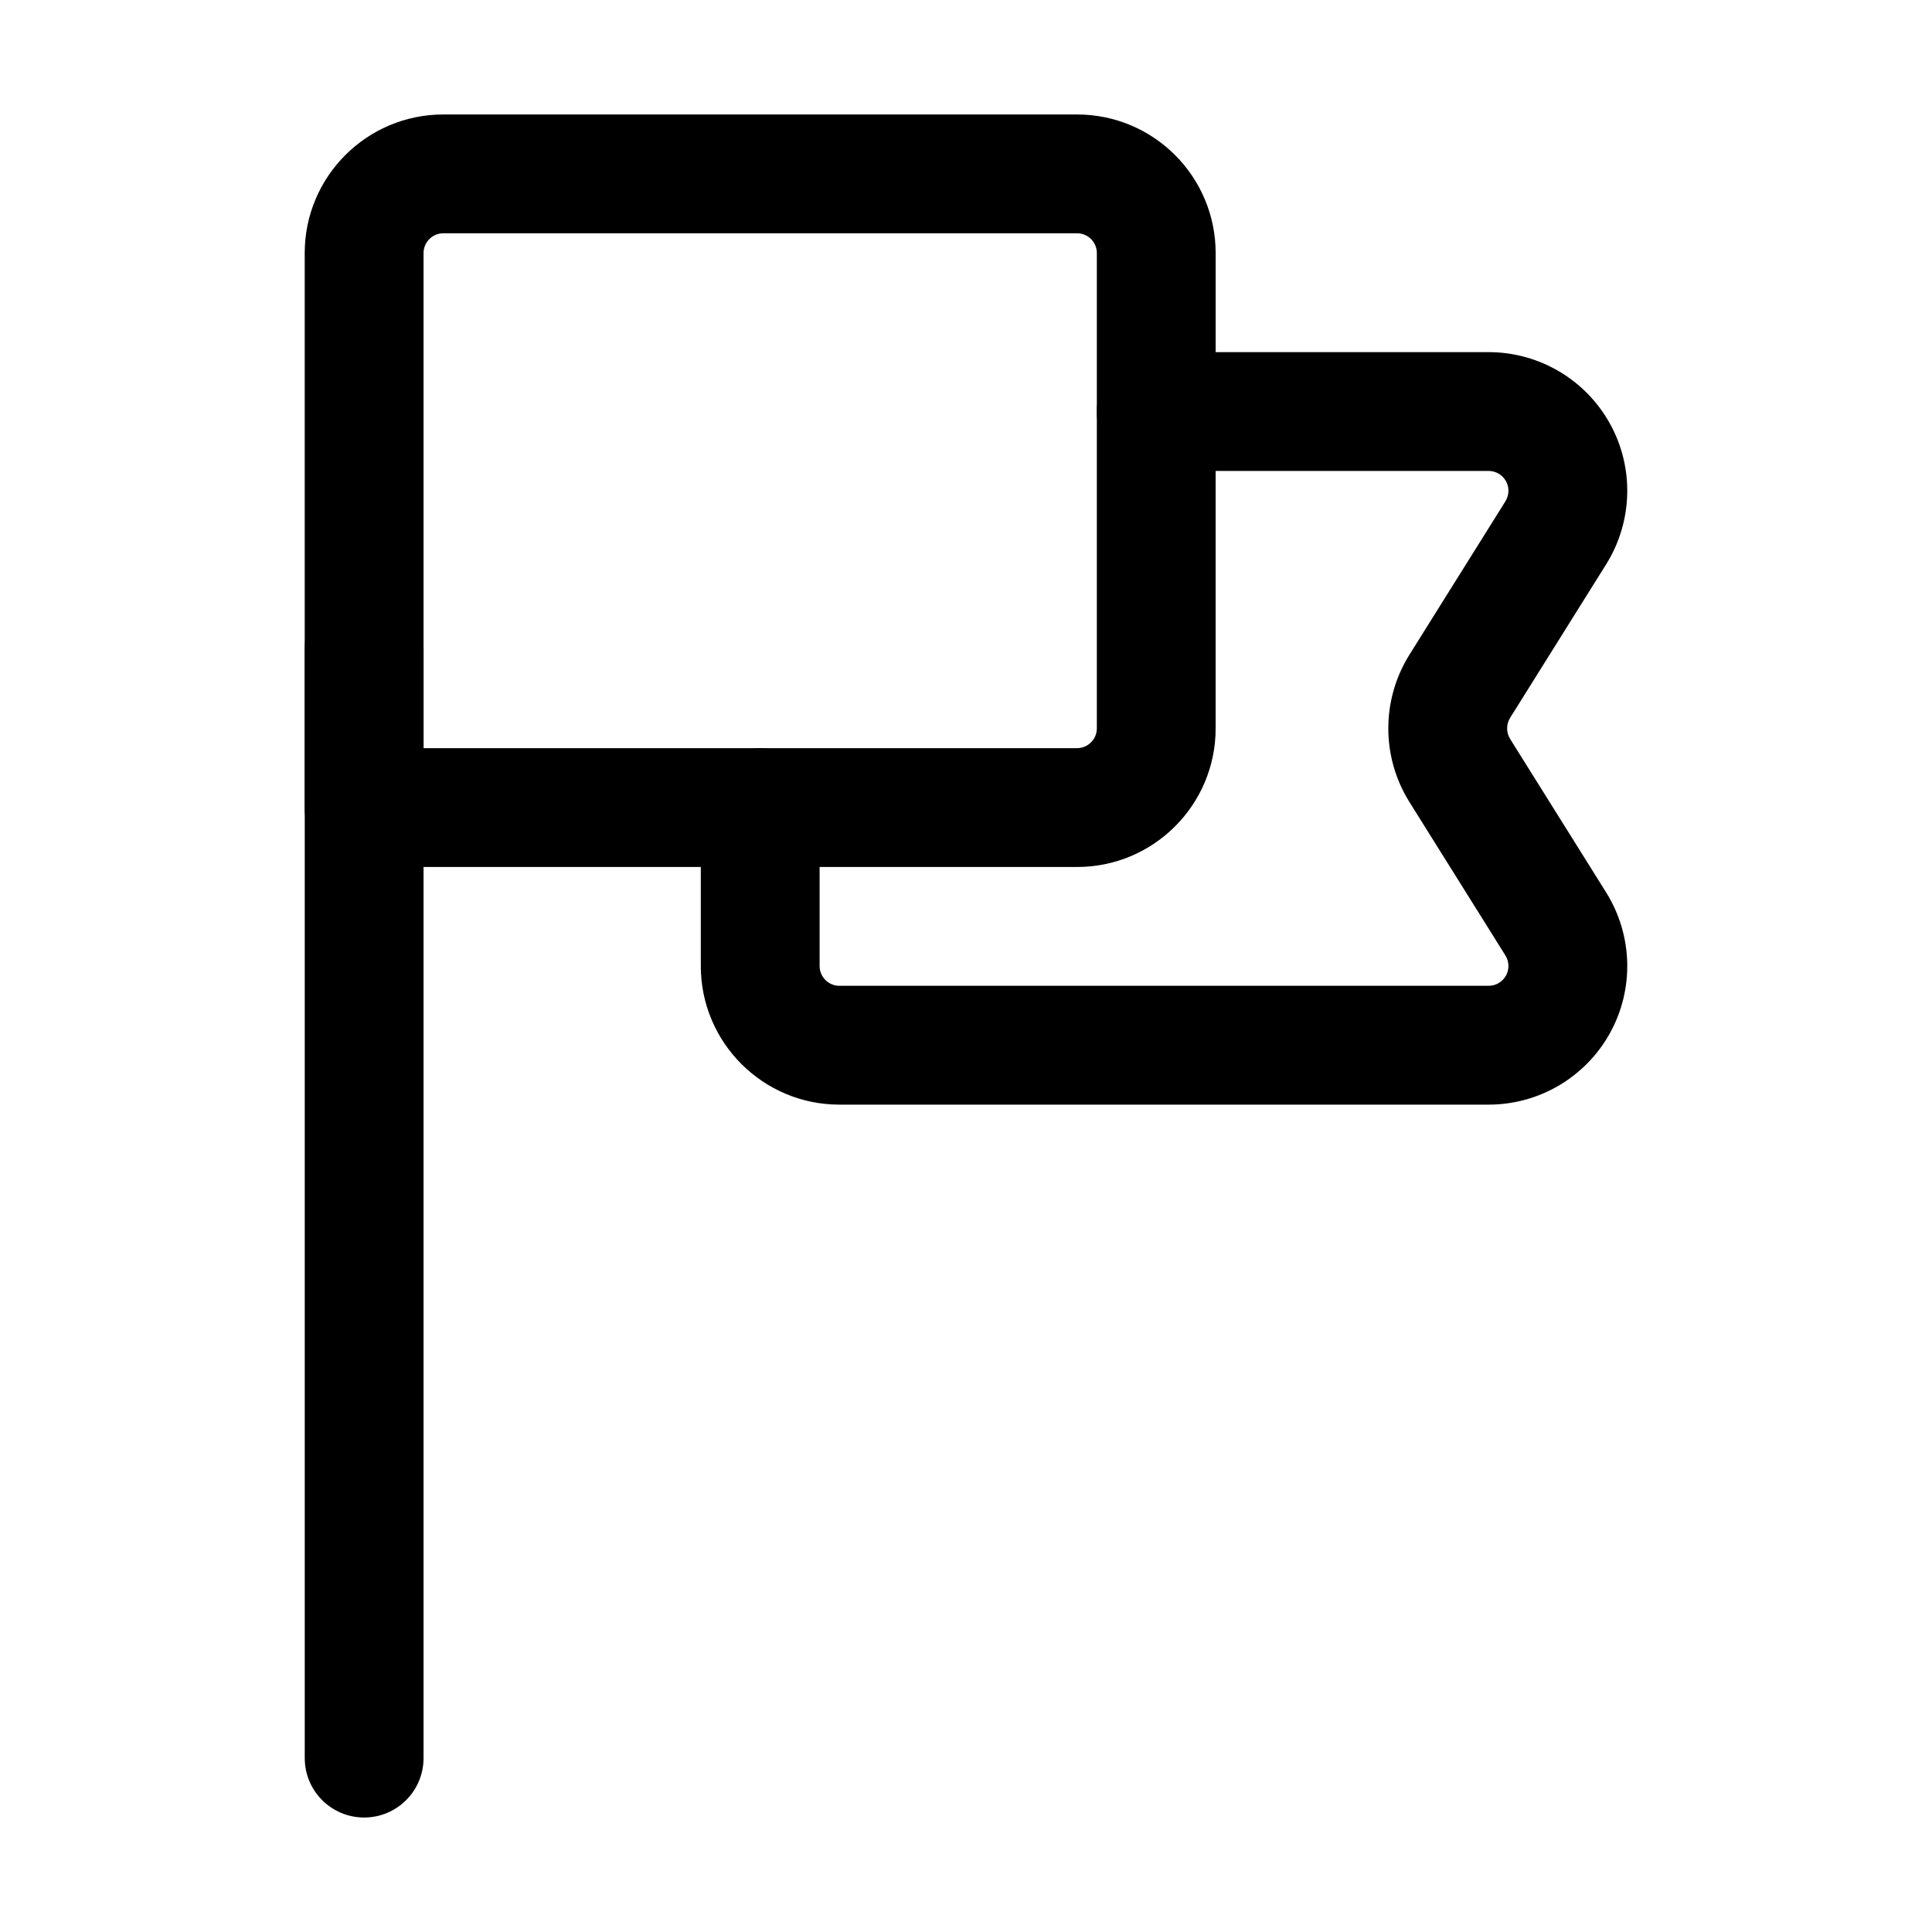
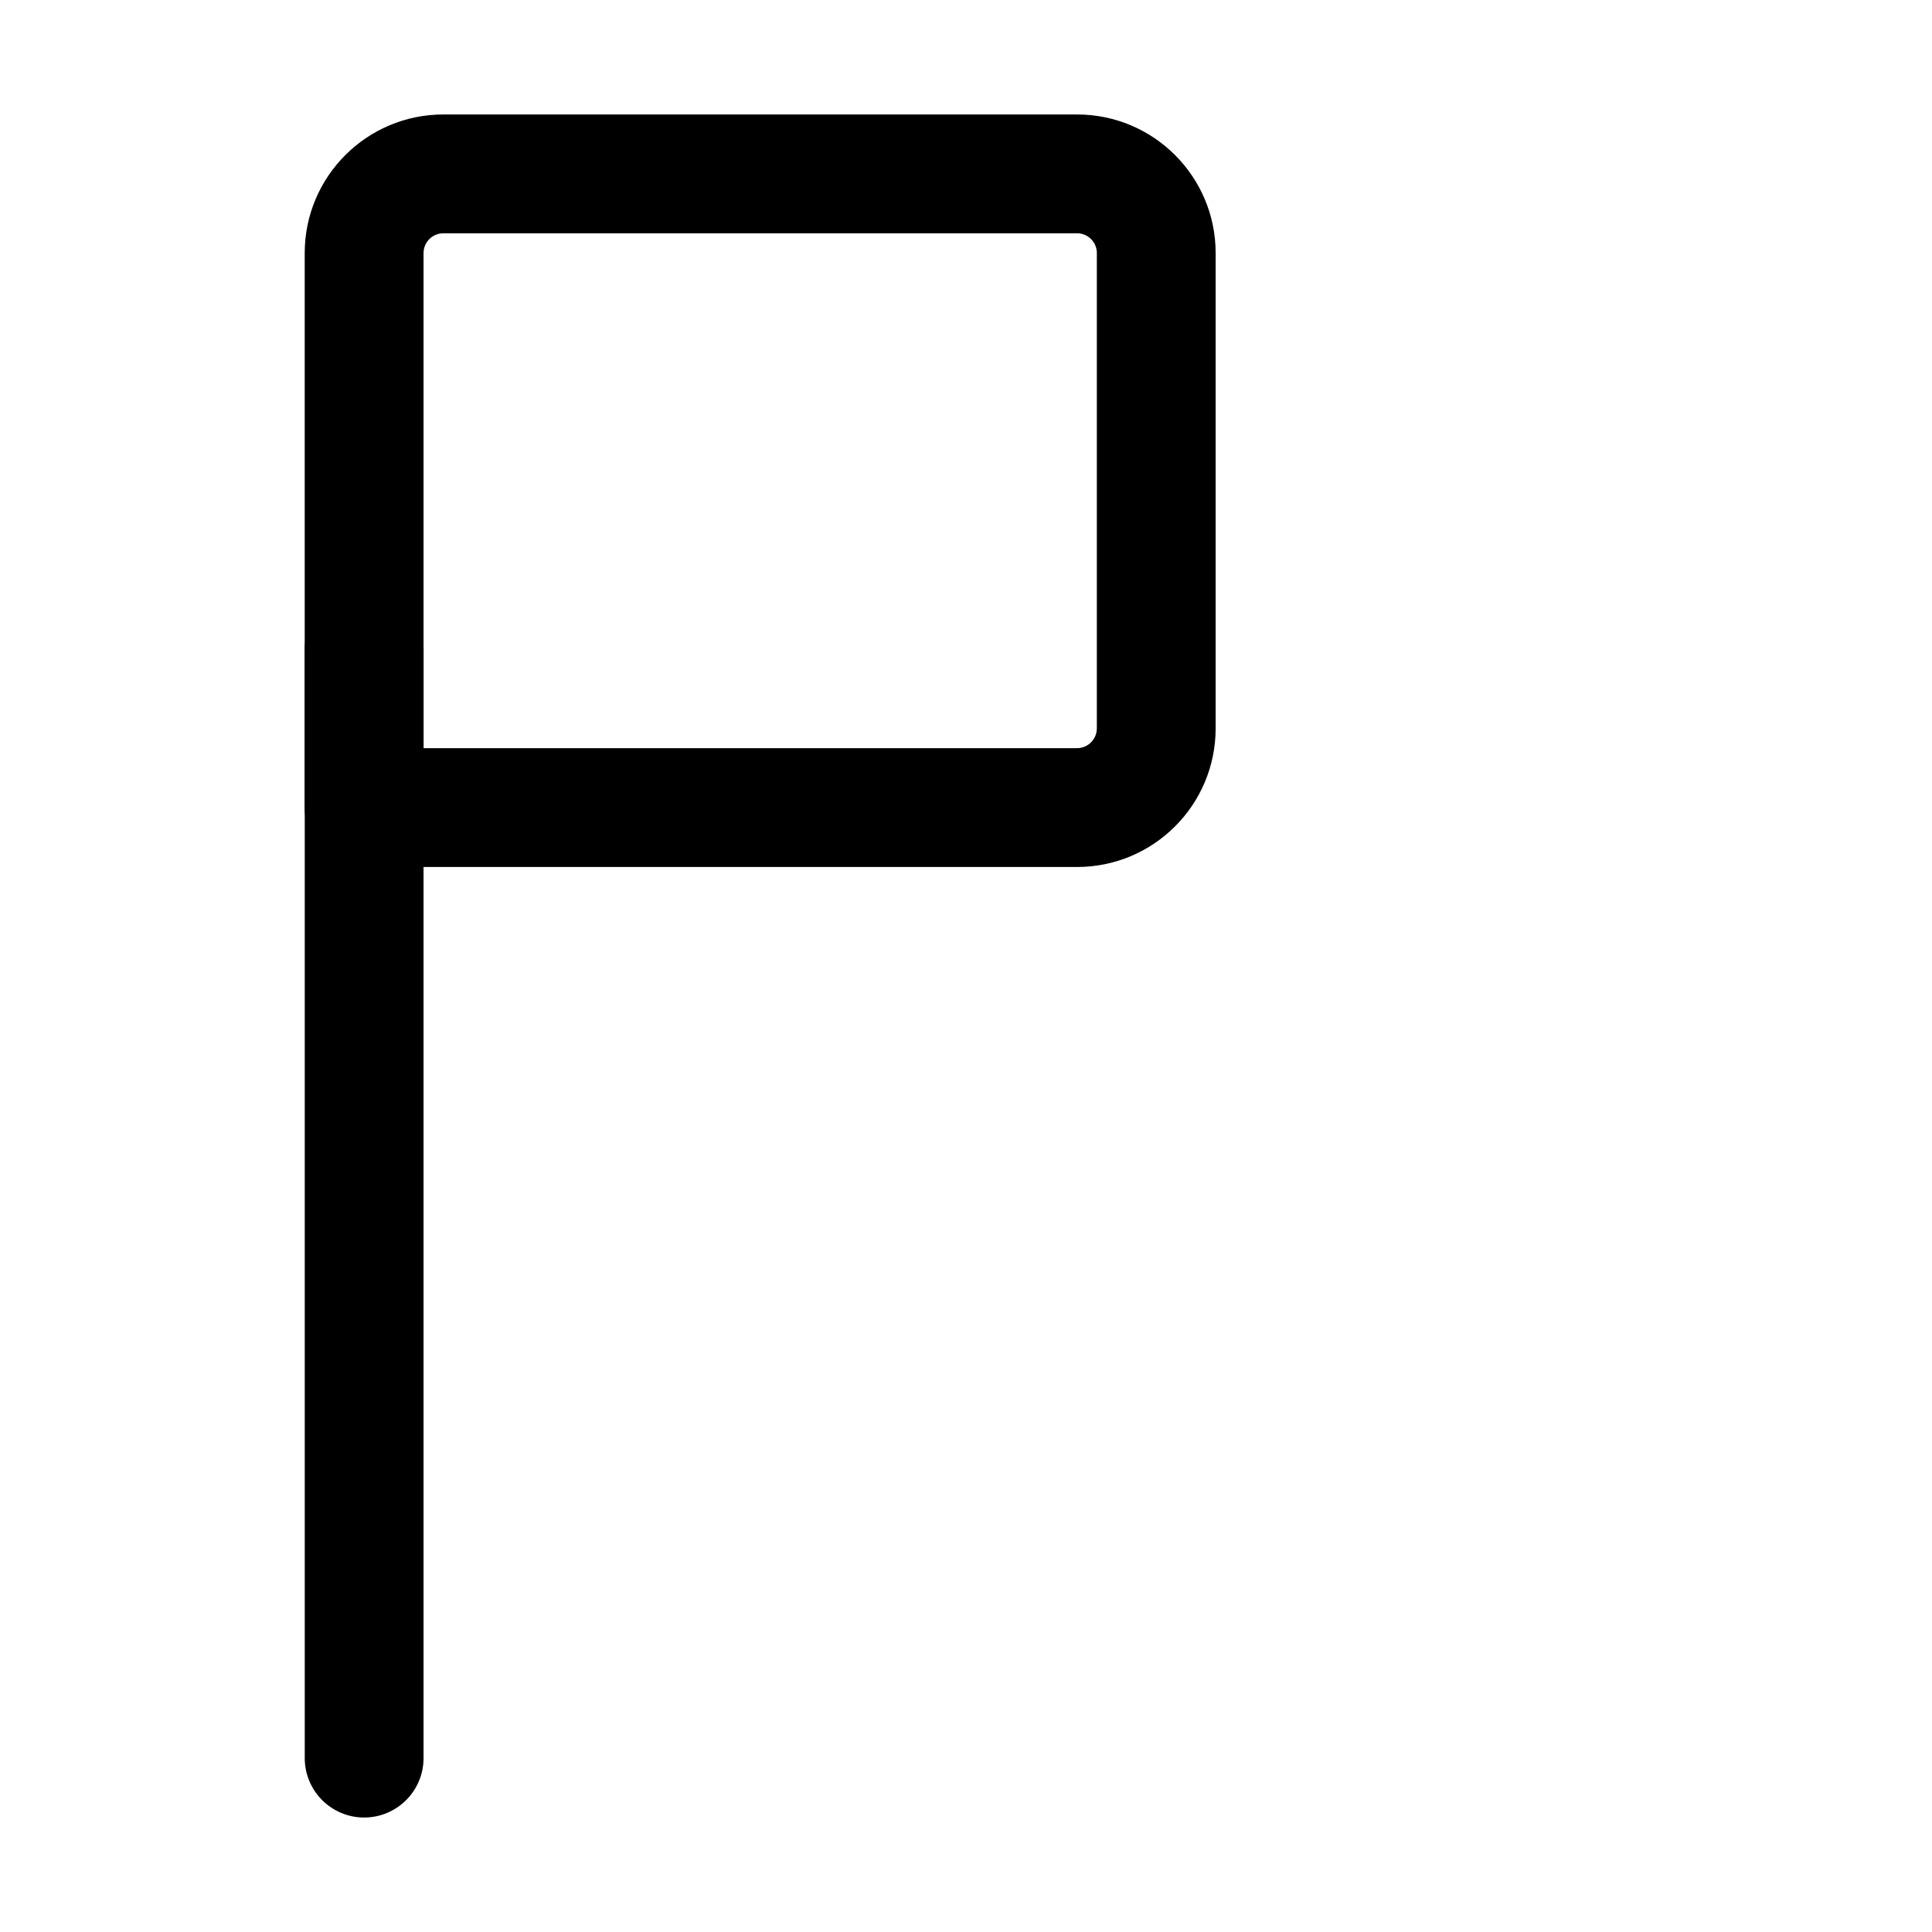
<svg xmlns="http://www.w3.org/2000/svg" fill="#000000" width="800px" height="800px" version="1.1" viewBox="144 144 512 512">
  <g fill-rule="evenodd">
    <path d="m466.16 211.07c0-20.277-16.438-36.734-36.734-36.734h-167.94c-20.277 0-36.734 16.457-36.734 36.734v146.95c0 8.691 7.055 15.742 15.742 15.742h188.93c20.301 0 36.734-16.457 36.734-36.734zm-31.488 0v125.95c0 2.898-2.352 5.246-5.246 5.246h-173.18v-131.2c0-2.898 2.352-5.246 5.246-5.246h167.94c2.898 0 5.246 2.352 5.246 5.246z" />
-     <path d="m329.72 358.02v41.984c0 20.277 16.457 36.734 36.734 36.734h172.05c13.352 0 25.652-7.242 32.141-18.934 6.465-11.672 6.086-25.945-0.988-37.281l-25.465-40.703c-1.051-1.723-1.051-3.863 0-5.582l25.465-40.703c7.074-11.336 7.453-25.609 0.988-37.281-6.488-11.691-18.789-18.934-32.141-18.934h-88.082c-8.691 0-15.742 7.055-15.742 15.742 0 8.691 7.055 15.742 15.742 15.742h88.082c1.91 0 3.652 1.027 4.598 2.707 0.922 1.66 0.859 3.695-0.148 5.332l-25.465 40.703c-7.43 11.922-7.43 27.039 0 38.961l25.465 40.703c1.008 1.637 1.07 3.672 0.148 5.332-0.945 1.68-2.688 2.707-4.598 2.707h-172.05c-2.898 0-5.246-2.352-5.246-5.246v-41.984c0-8.691-7.055-15.742-15.742-15.742-8.691 0-15.742 7.055-15.742 15.742z" />
    <path d="m224.76 316.03v293.89c0 8.691 7.055 15.742 15.742 15.742 8.691 0 15.742-7.055 15.742-15.742v-293.89c0-8.691-7.055-15.742-15.742-15.742-8.691 0-15.742 7.055-15.742 15.742z" />
  </g>
</svg>